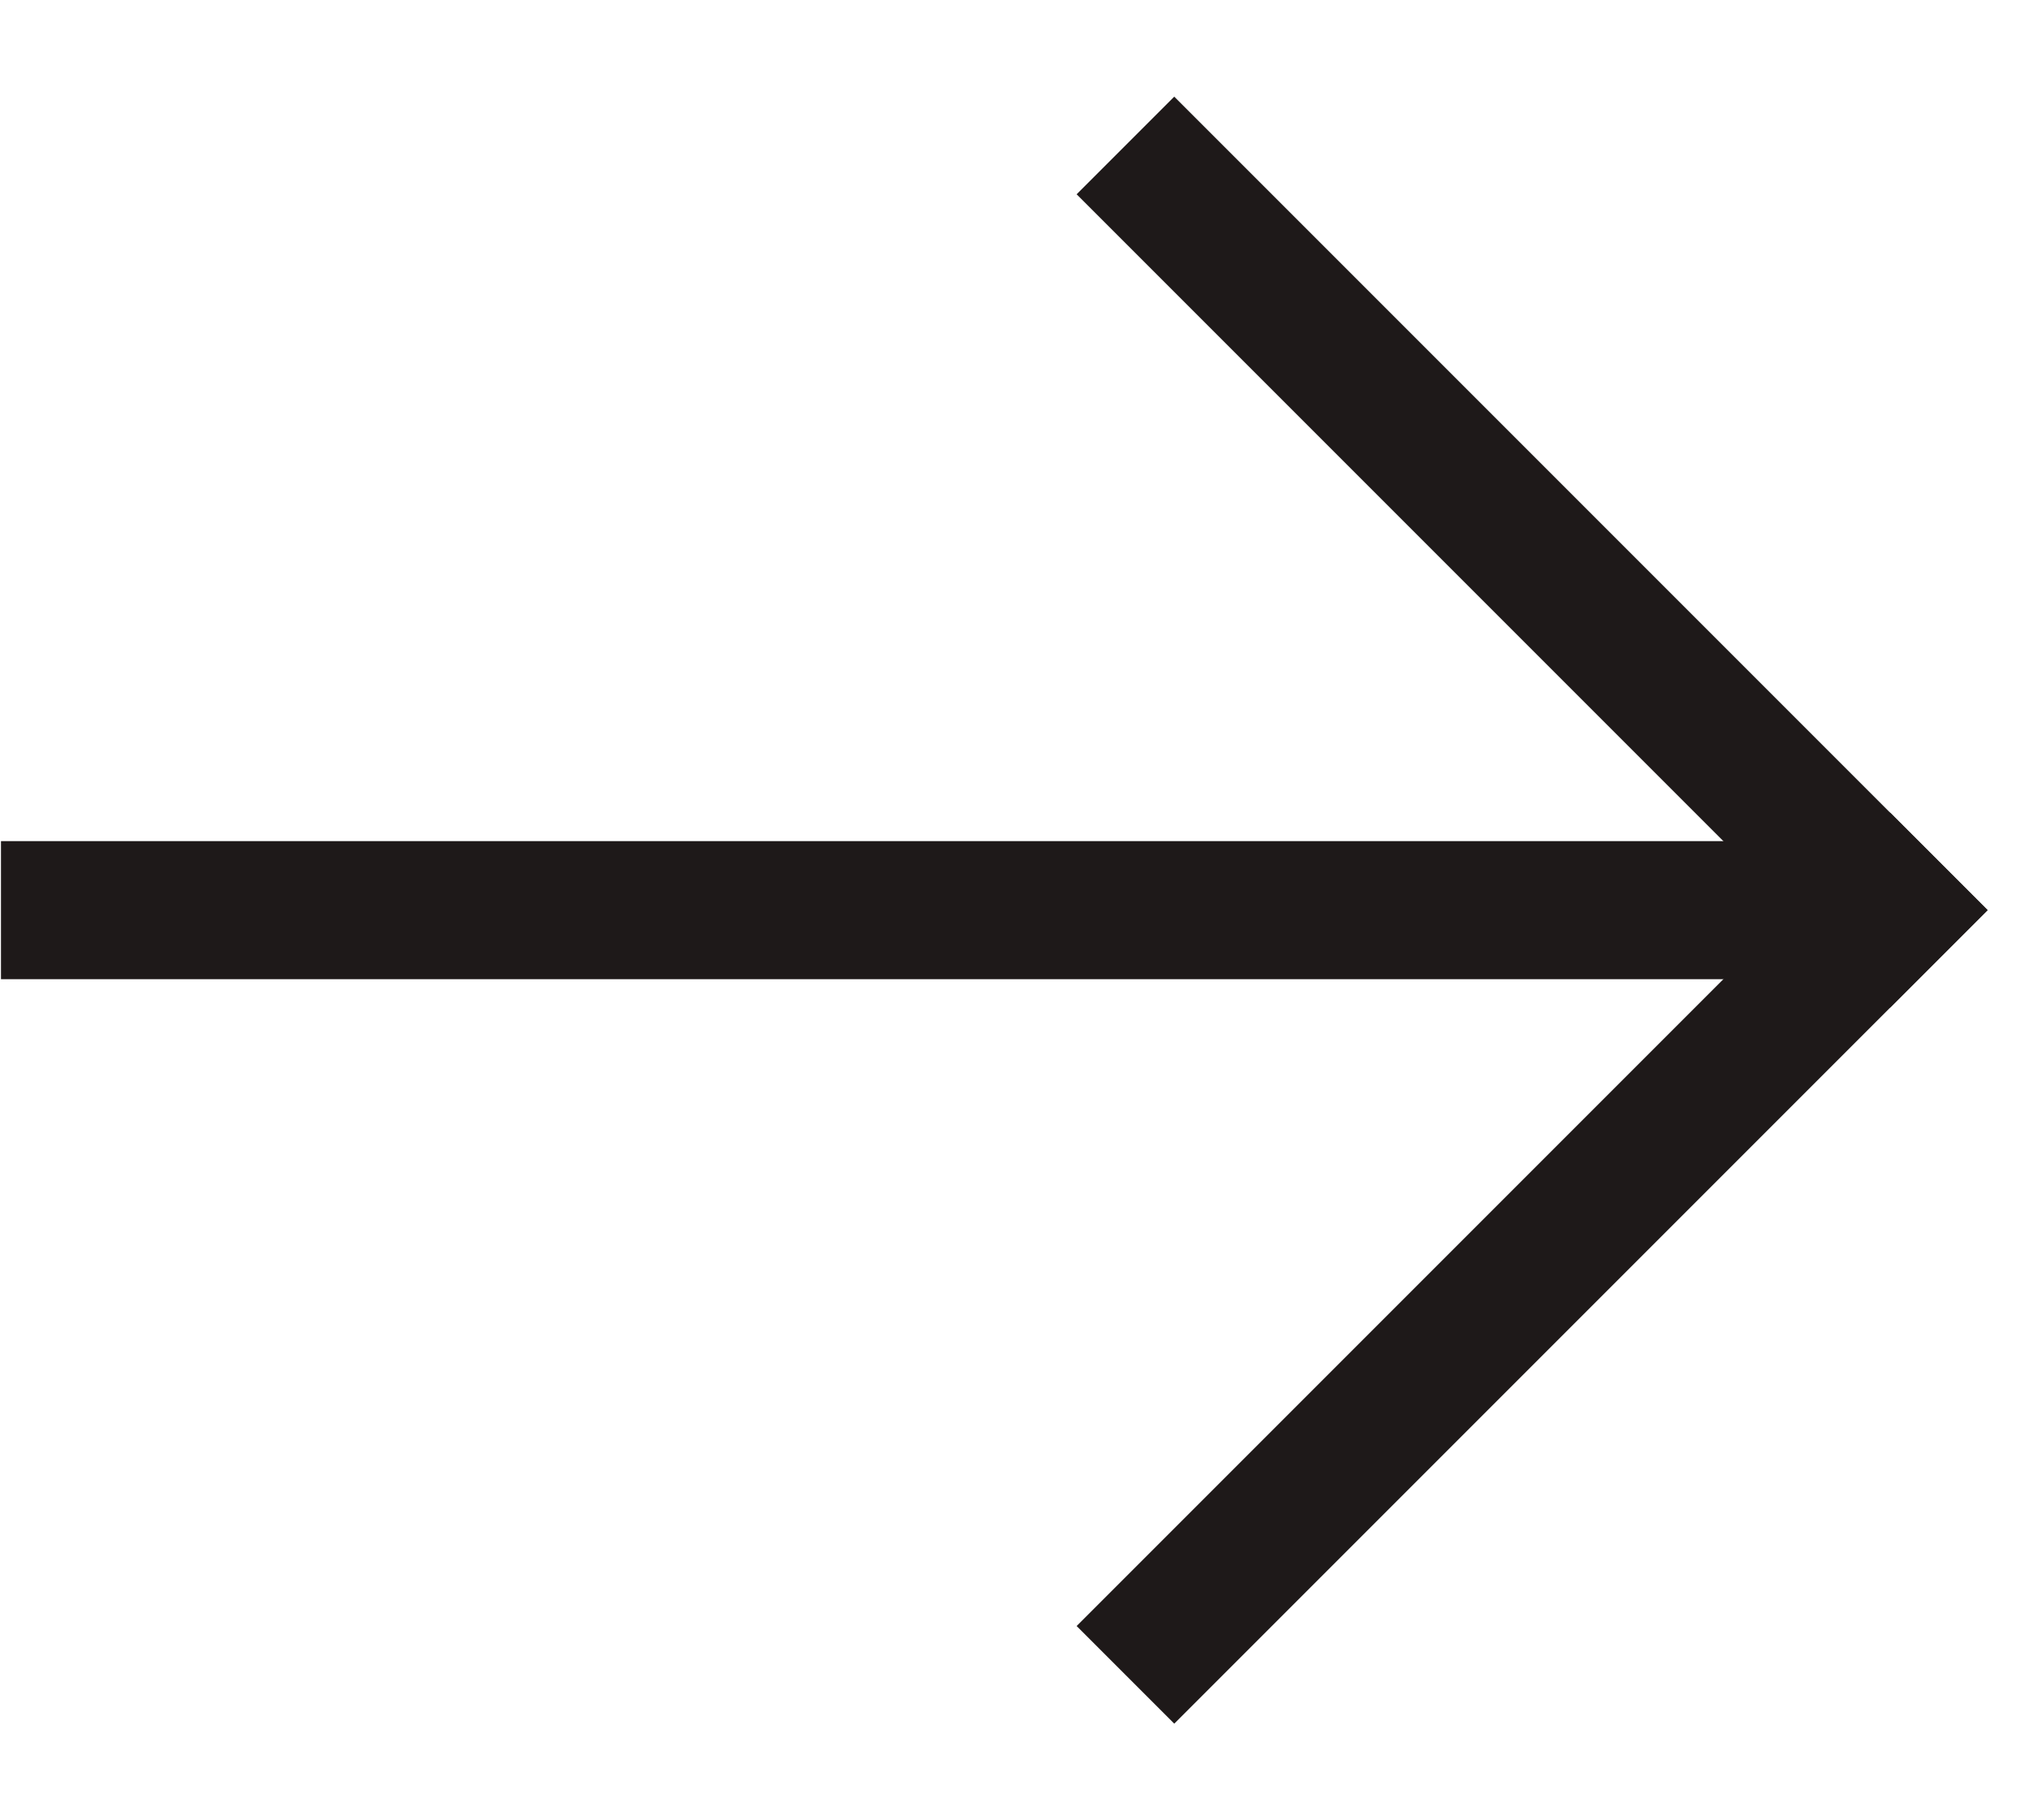
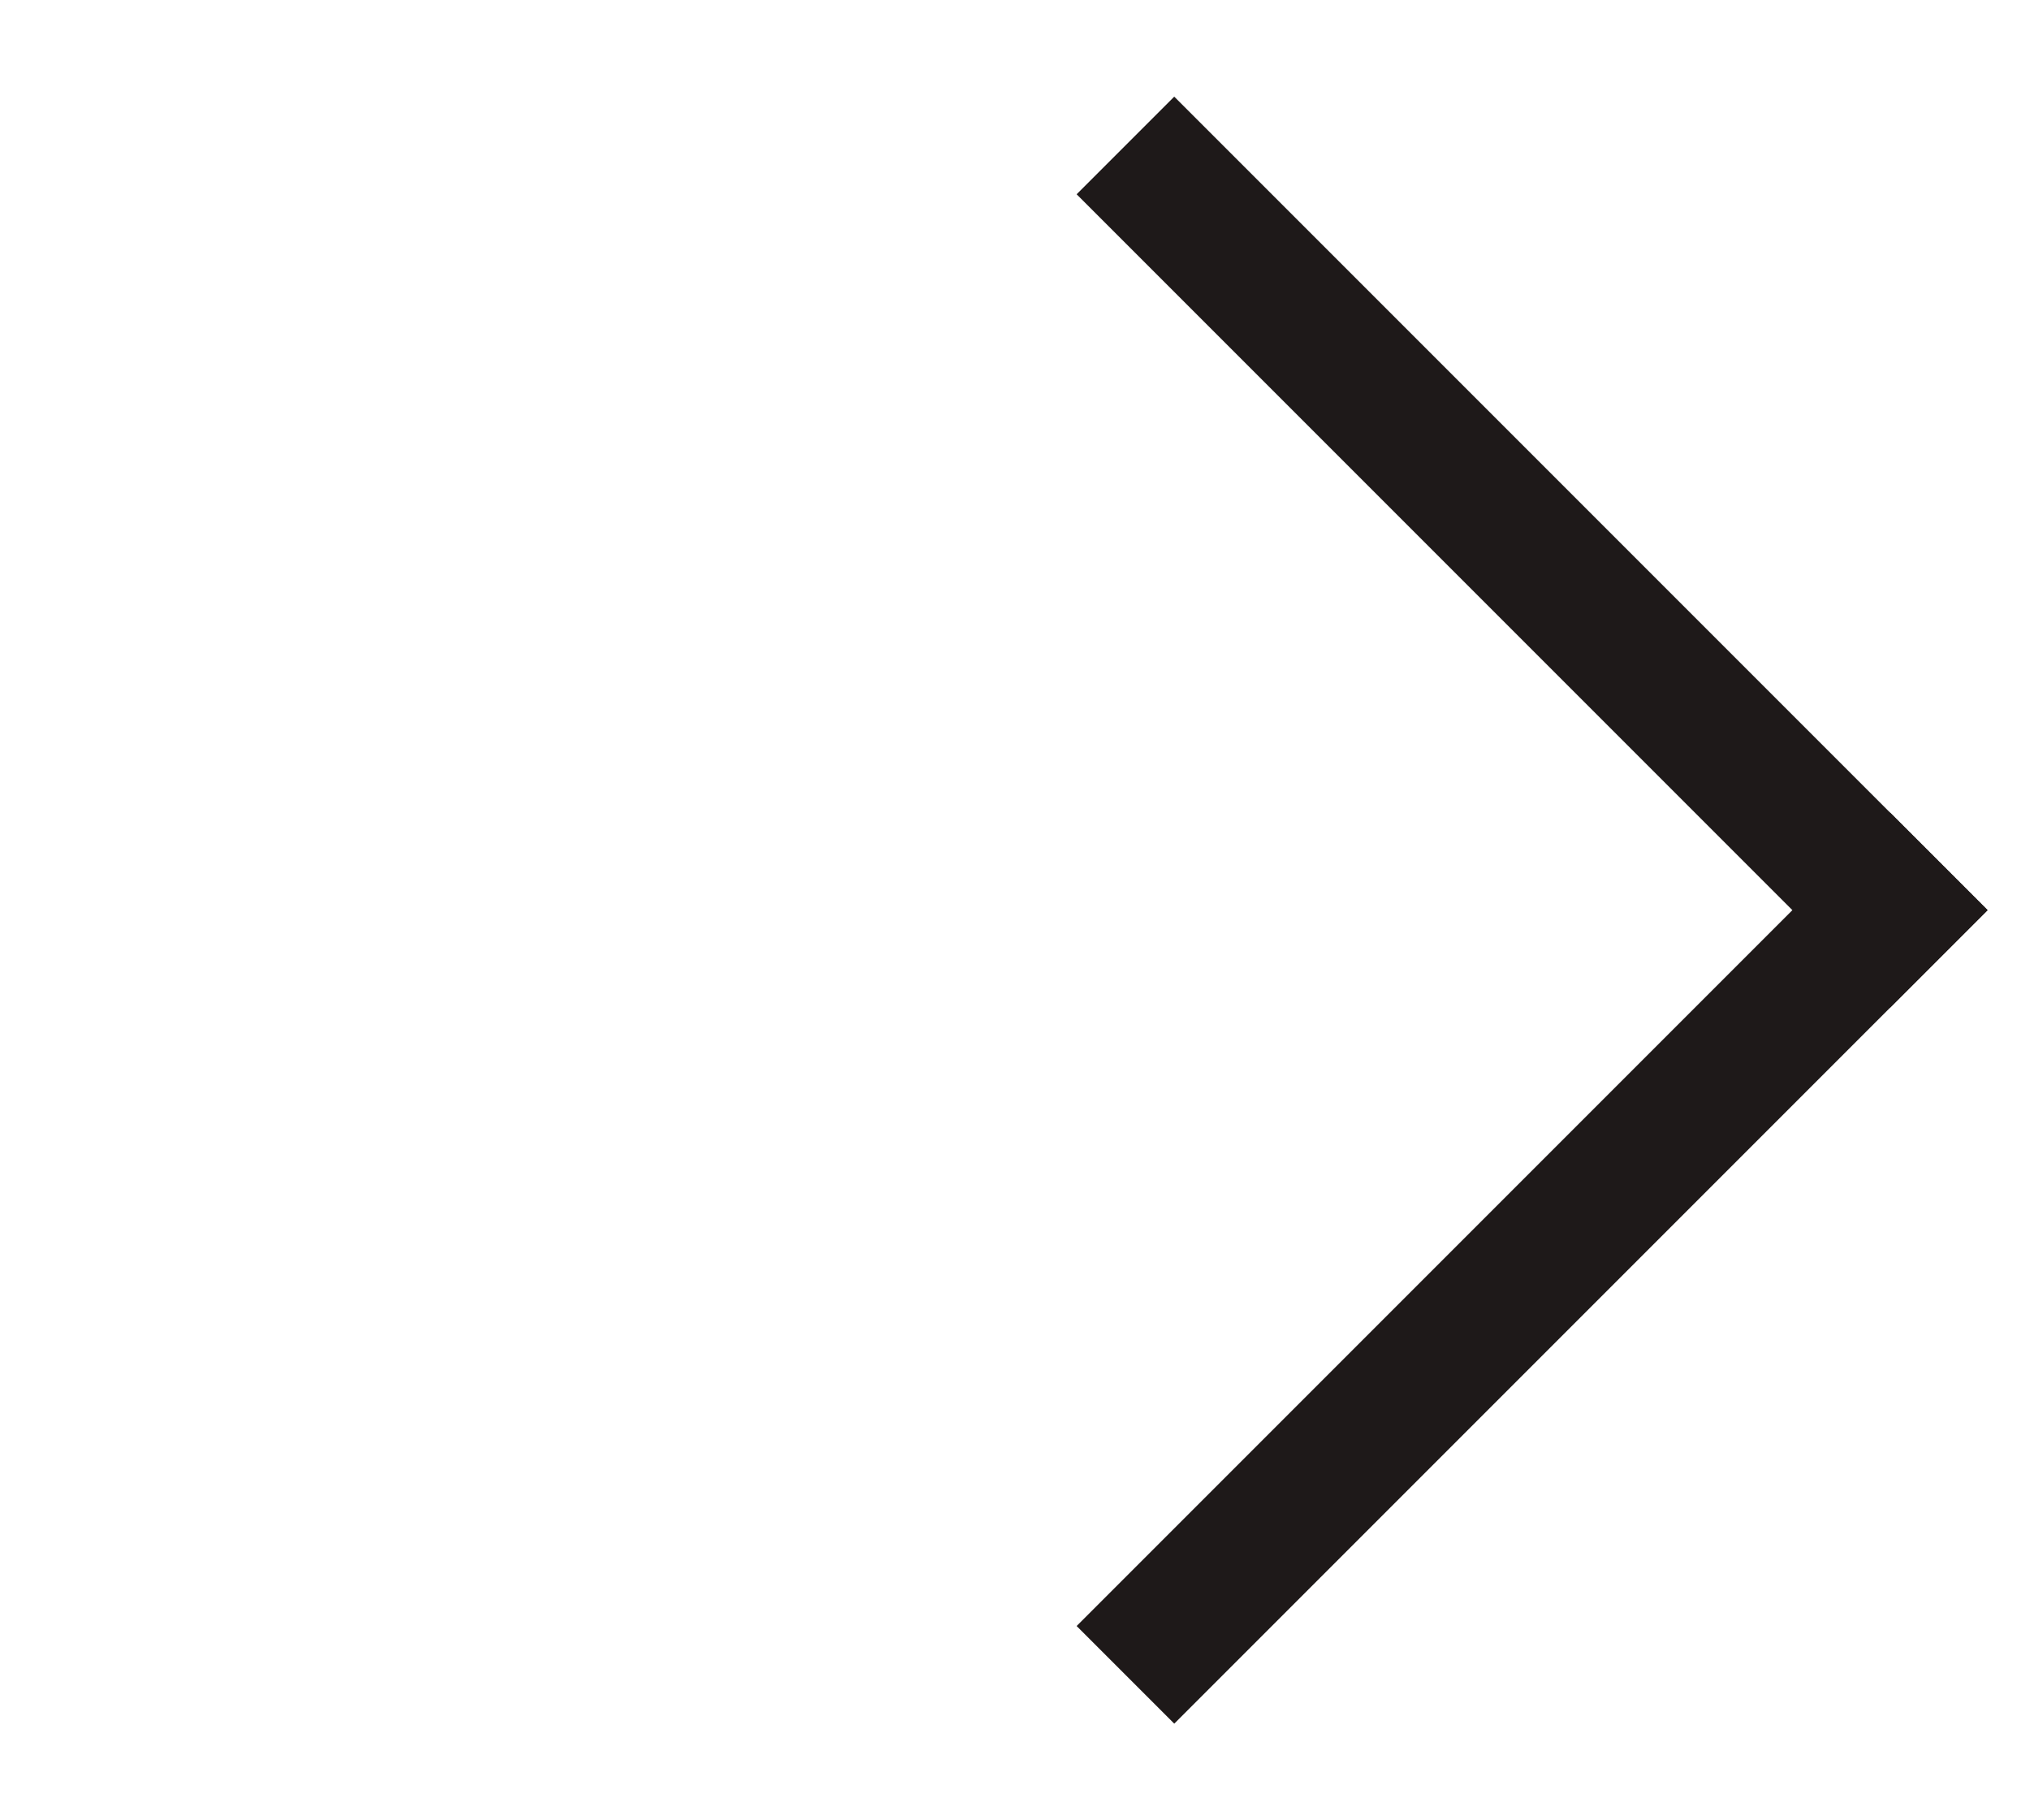
<svg xmlns="http://www.w3.org/2000/svg" width="29" height="26" viewBox="0 0 29 26" fill="none">
  <path d="M16.775 23.225L27 13" stroke="#1E1919" stroke-width="1.972" stroke-linecap="square" />
  <path d="M16.775 2.775L27 13" stroke="#1E1919" stroke-width="1.972" stroke-linecap="square" />
-   <path d="M1 13H25.977" stroke="#1E1919" stroke-width="1.972" stroke-linecap="square" />
</svg>